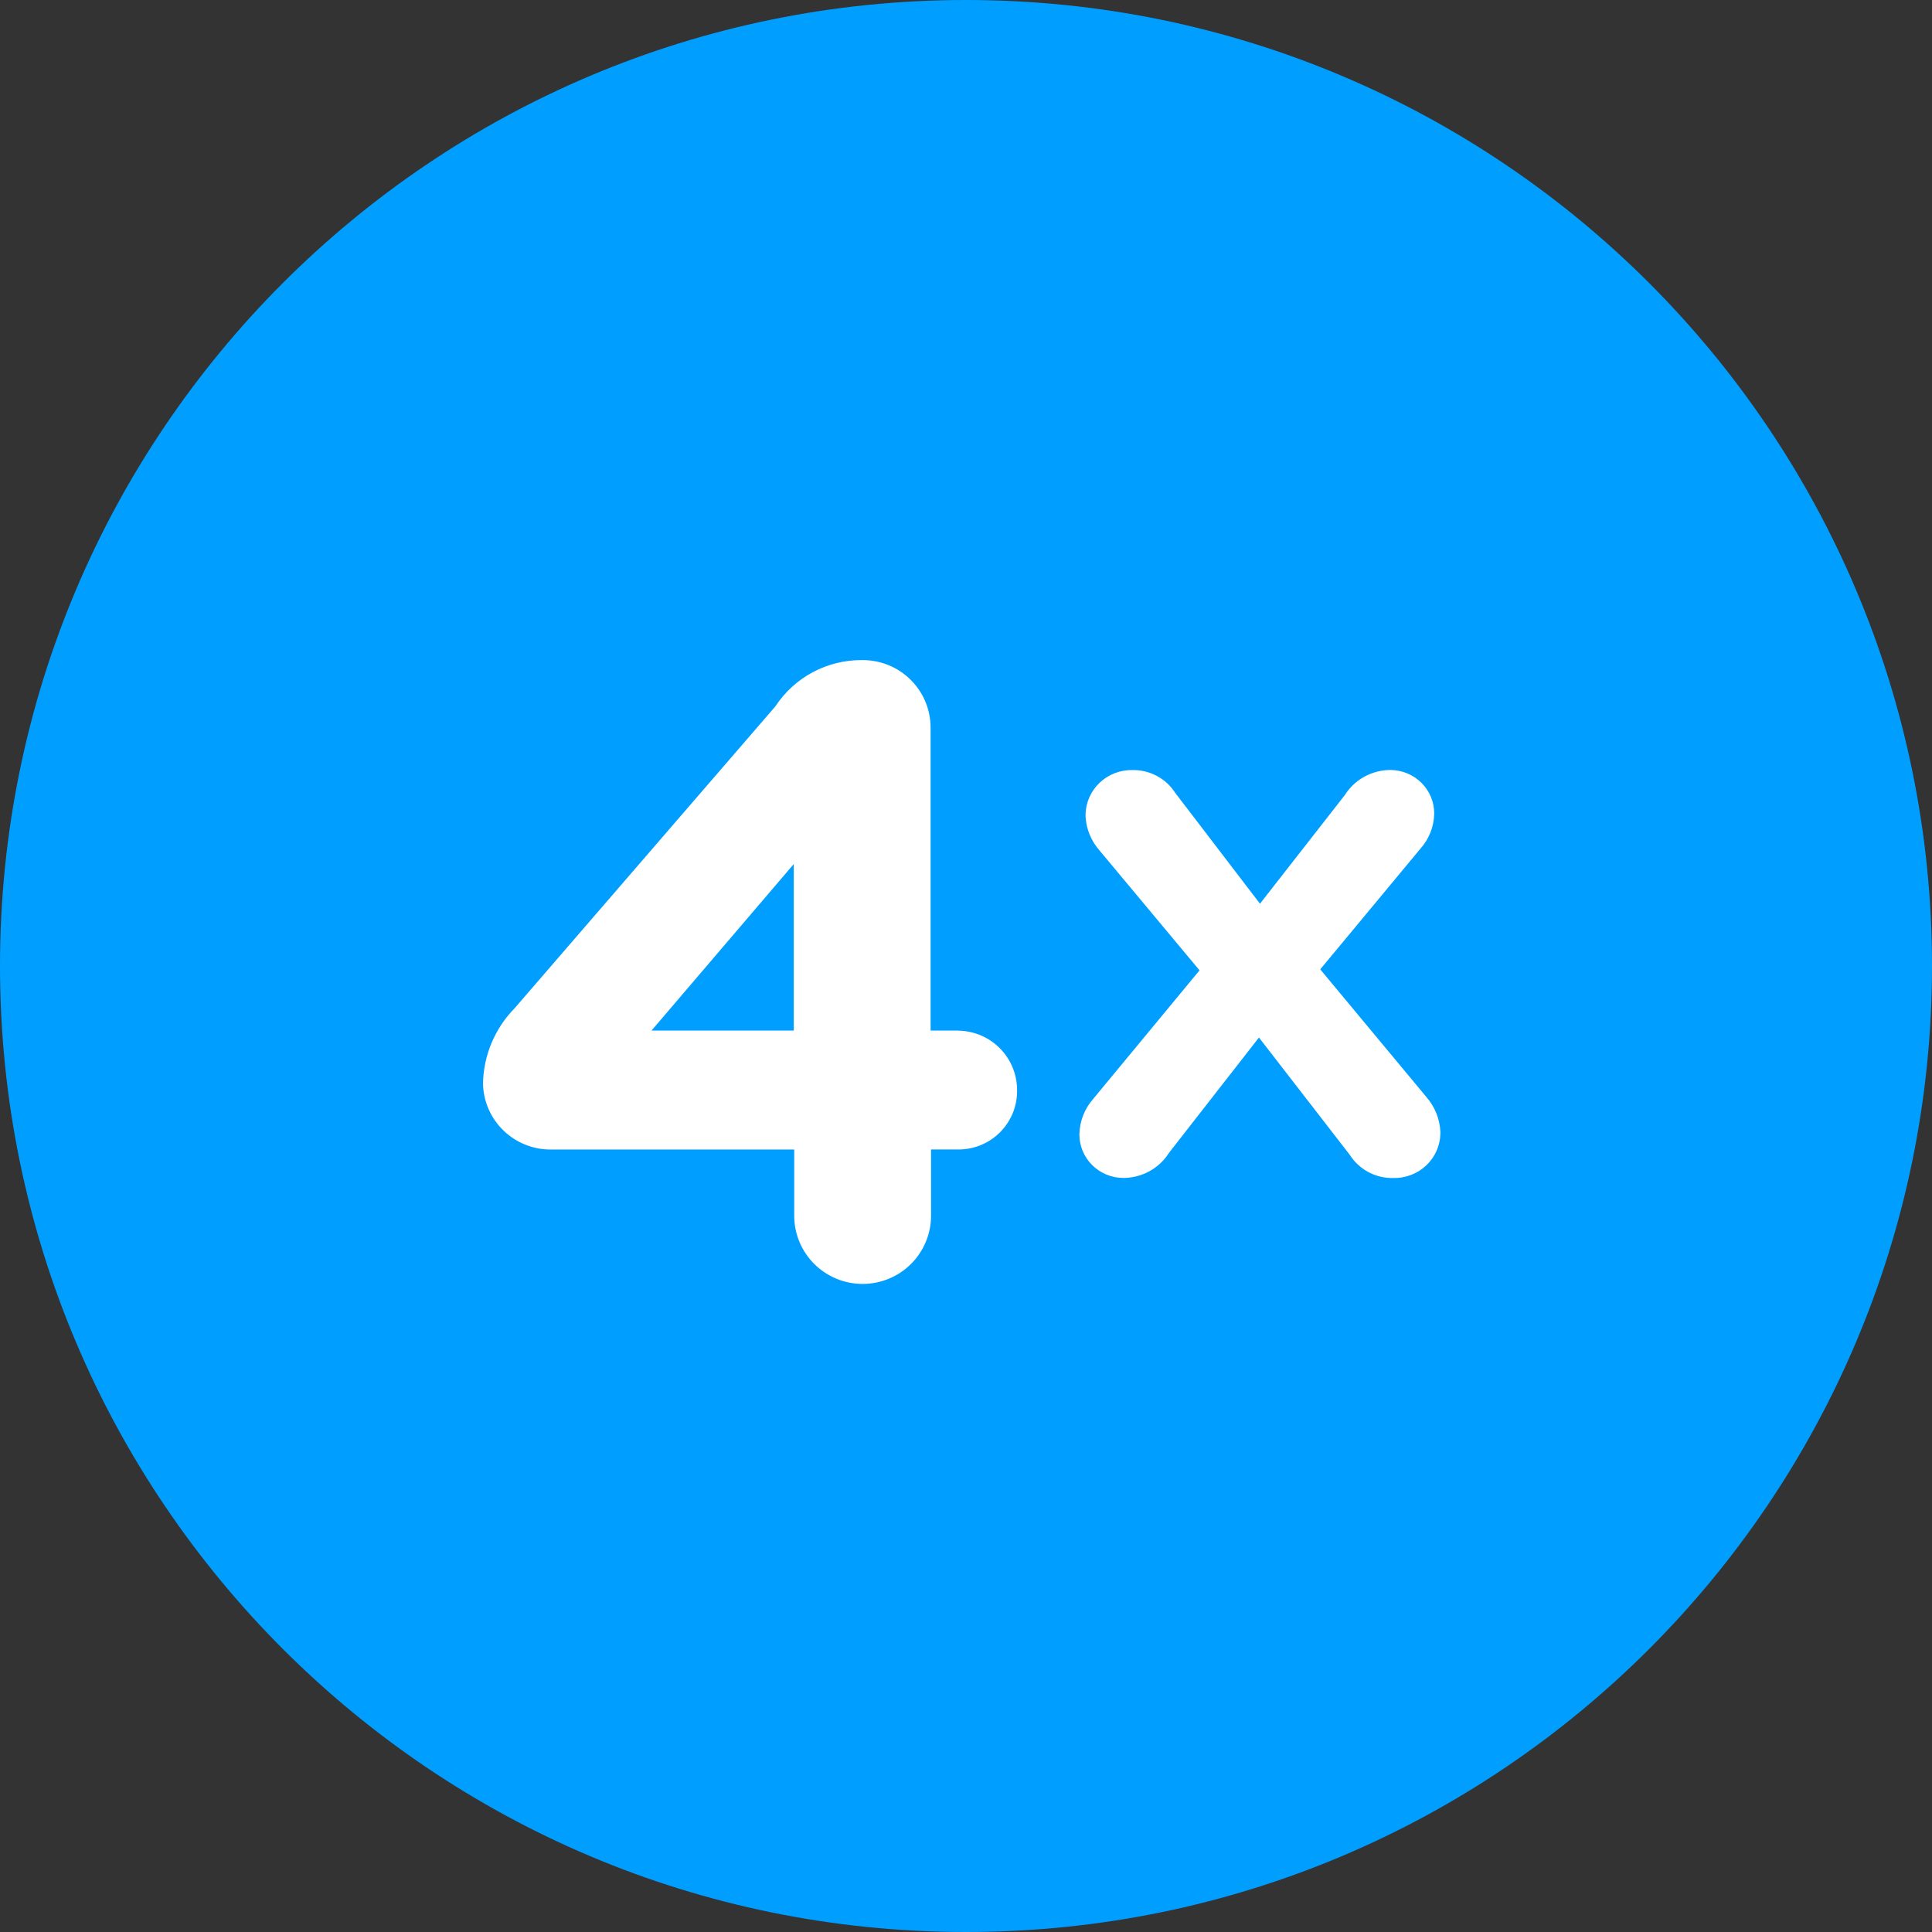
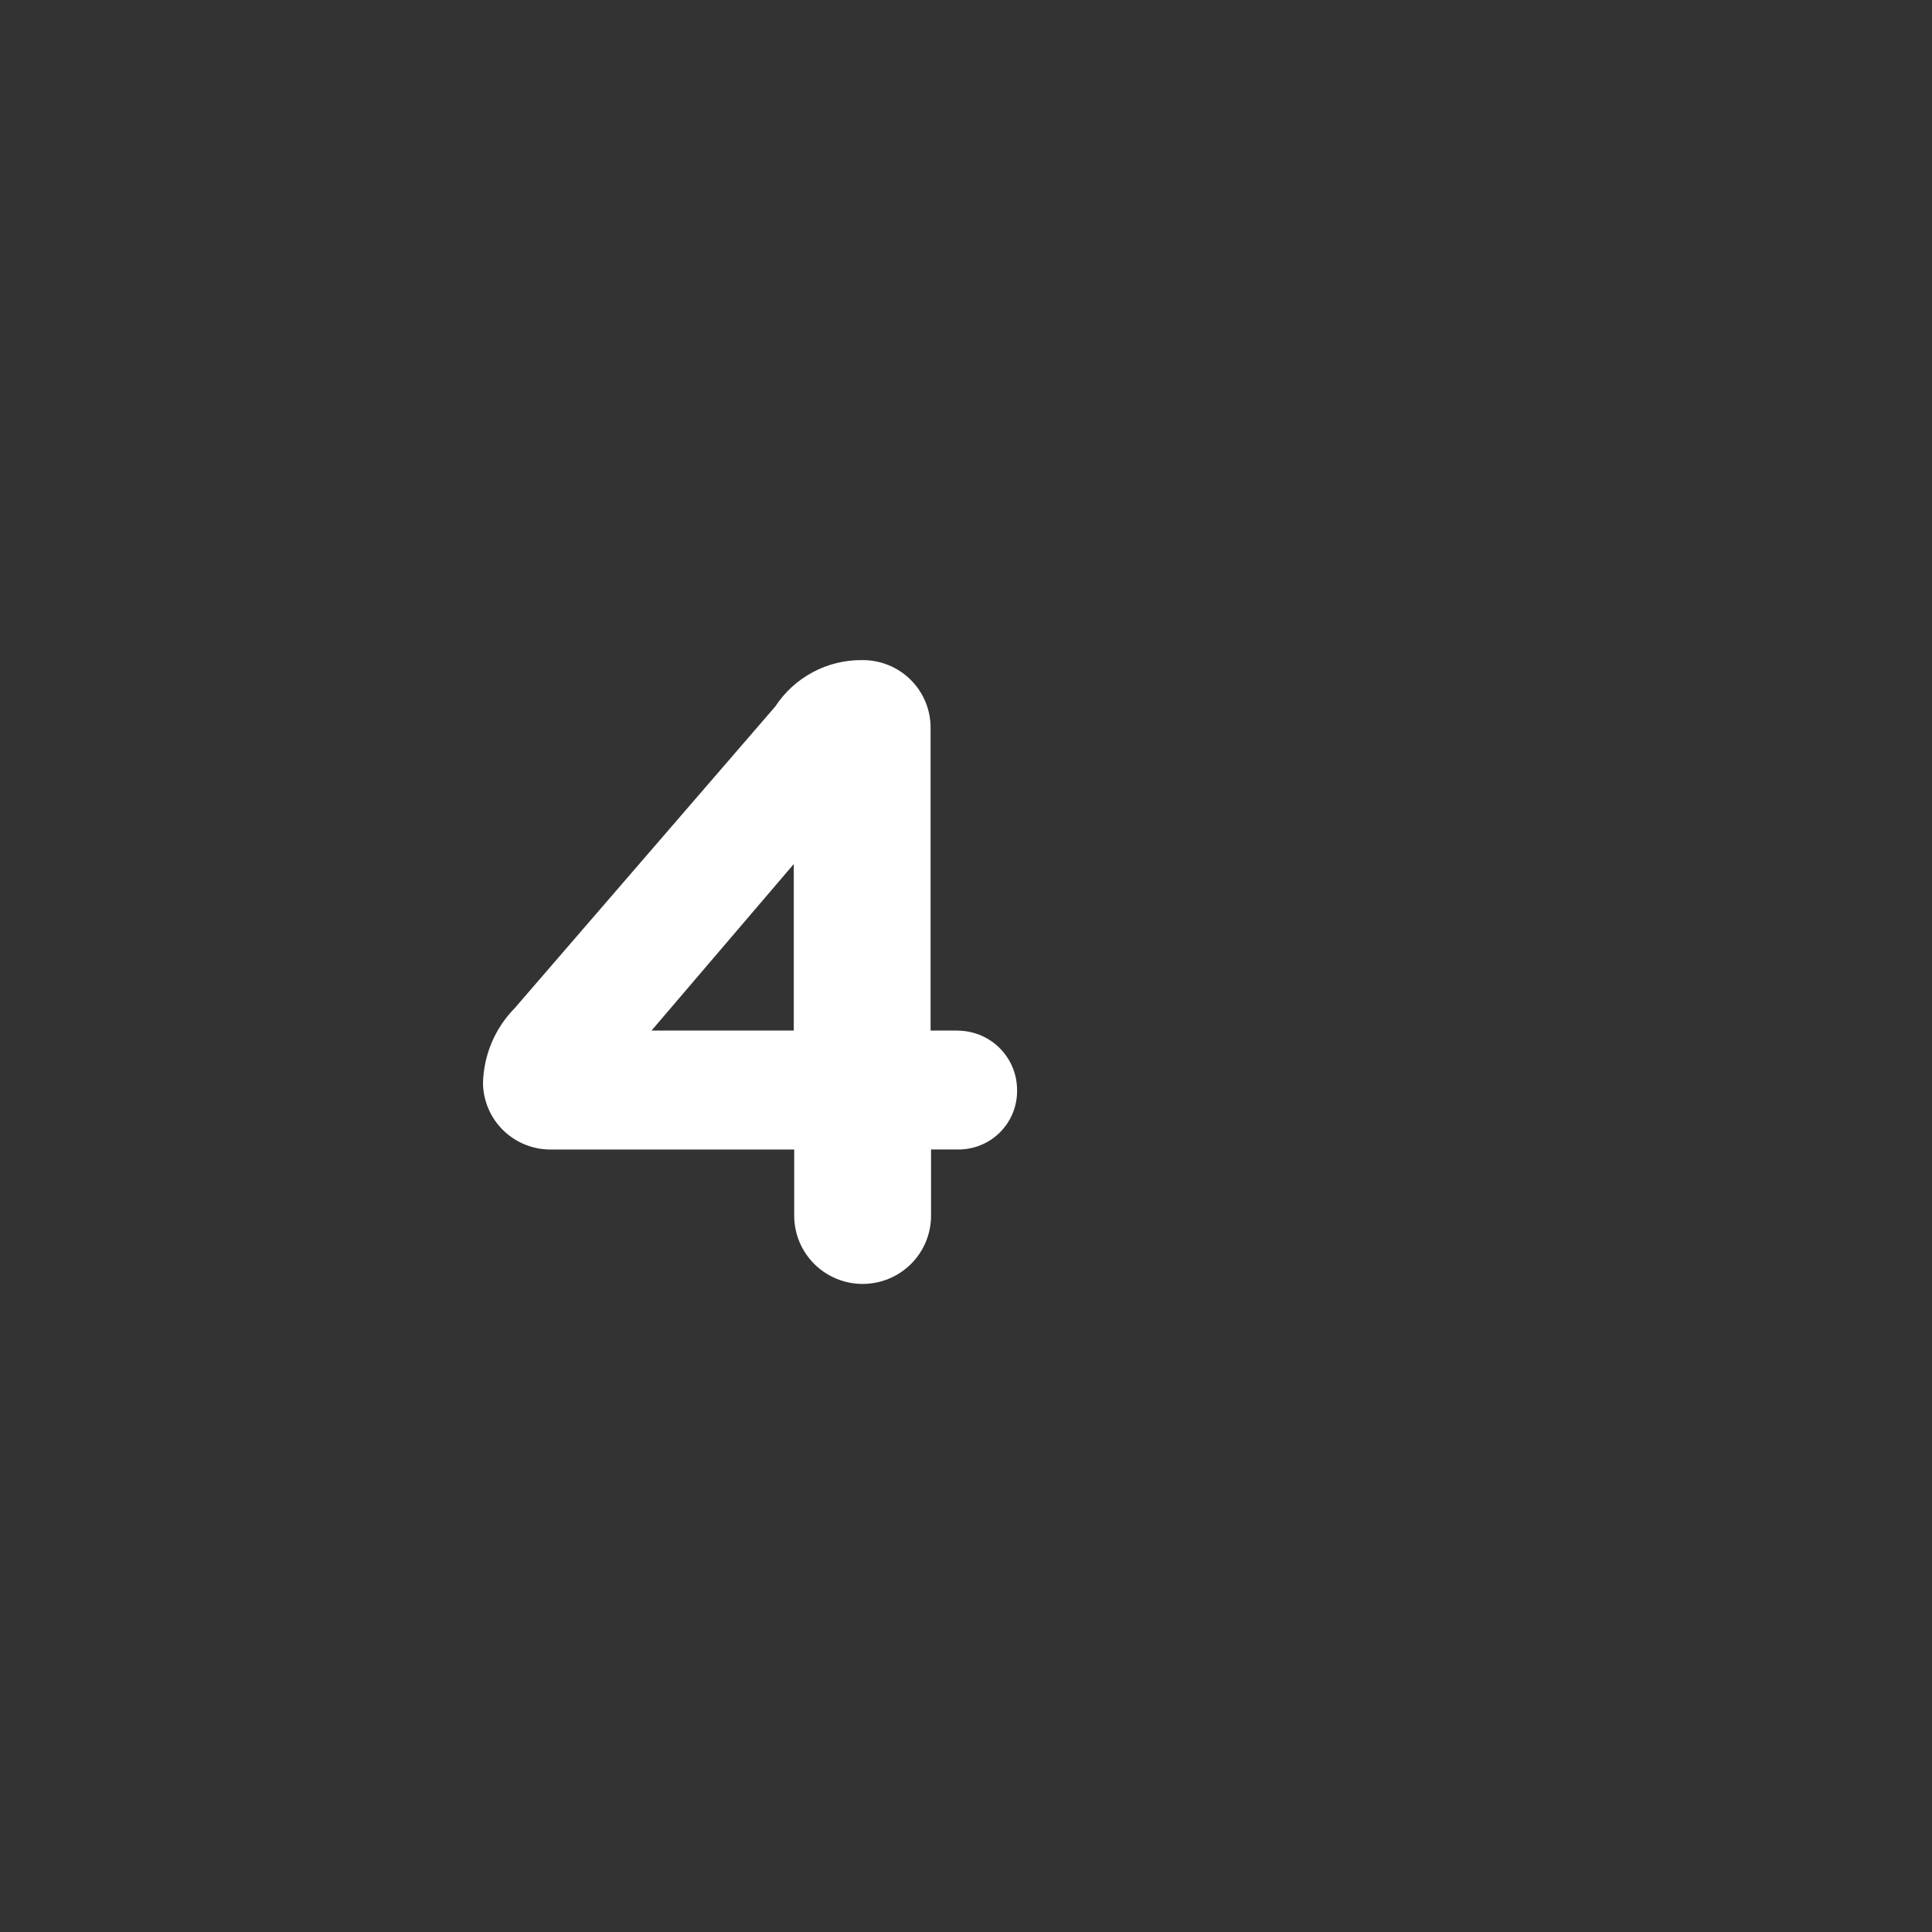
<svg xmlns="http://www.w3.org/2000/svg" width="120" height="120" viewBox="0 0 120 120" fill="none">
  <rect x="0" y="0" width="120" height="120" fill="#333333" stroke="none" />
-   <path d="M60 120C93.137 120 120 93.137 120 60C120 26.863 93.137 0 60 0C26.863 0 0 26.863 0 60C0 93.137 26.863 120 60 120Z" fill="#009FFF" />
  <path d="M59.441 64.008H57.801V45.196C57.801 44.083 57.358 43.016 56.568 42.229C55.779 41.442 54.708 41 53.592 41H53.534C52.468 40.992 51.417 41.252 50.478 41.754C49.539 42.257 48.741 42.986 48.158 43.876L31.977 62.609C30.741 63.862 30.034 65.54 30 67.298C30.01 67.846 30.128 68.387 30.348 68.89C30.568 69.393 30.884 69.848 31.281 70.229C31.677 70.609 32.144 70.909 32.657 71.109C33.169 71.31 33.715 71.408 34.266 71.398H49.33V75.512C49.33 76.635 49.778 77.712 50.575 78.506C51.372 79.301 52.453 79.747 53.579 79.747C54.706 79.747 55.787 79.301 56.584 78.506C57.381 77.712 57.829 76.635 57.829 75.512V71.396H59.468C59.946 71.405 60.422 71.319 60.867 71.145C61.312 70.97 61.718 70.71 62.062 70.379C62.406 70.047 62.681 69.652 62.872 69.215C63.062 68.777 63.164 68.307 63.172 67.83V67.778C63.191 66.801 62.821 65.857 62.144 65.152C61.466 64.447 60.535 64.039 59.556 64.016L59.441 64.008ZM49.303 53.666V64.008H40.469L49.303 53.666Z" fill="white" />
-   <path d="M88.594 68.135L82.003 60.208L88.212 52.729C88.761 52.12 89.069 51.339 89.082 50.526C89.083 49.814 88.798 49.131 88.29 48.624C87.781 48.118 87.089 47.831 86.365 47.824C85.798 47.826 85.24 47.969 84.745 48.241C84.249 48.513 83.832 48.905 83.532 49.379L78.26 56.131L72.987 49.236C72.707 48.799 72.317 48.441 71.856 48.195C71.395 47.948 70.877 47.822 70.352 47.829C69.594 47.812 68.859 48.092 68.311 48.607C67.762 49.122 67.444 49.83 67.426 50.575C67.426 50.619 67.426 50.663 67.426 50.703C67.466 51.488 67.772 52.236 68.296 52.828L74.505 60.269L67.914 68.24C67.37 68.851 67.062 69.631 67.044 70.443C67.04 70.797 67.108 71.148 67.242 71.477C67.377 71.805 67.576 72.104 67.828 72.357C68.08 72.61 68.38 72.811 68.712 72.95C69.043 73.089 69.399 73.162 69.759 73.165H69.772C70.34 73.163 70.897 73.02 71.393 72.748C71.888 72.476 72.306 72.084 72.605 71.61L78.196 64.442L83.838 71.731C84.123 72.18 84.522 72.549 84.996 72.801C85.469 73.053 86.001 73.18 86.54 73.169C87.298 73.186 88.032 72.906 88.581 72.391C89.129 71.876 89.448 71.168 89.465 70.422C89.465 70.379 89.465 70.335 89.465 70.295C89.427 69.499 89.121 68.74 88.594 68.135Z" fill="white" />
</svg>